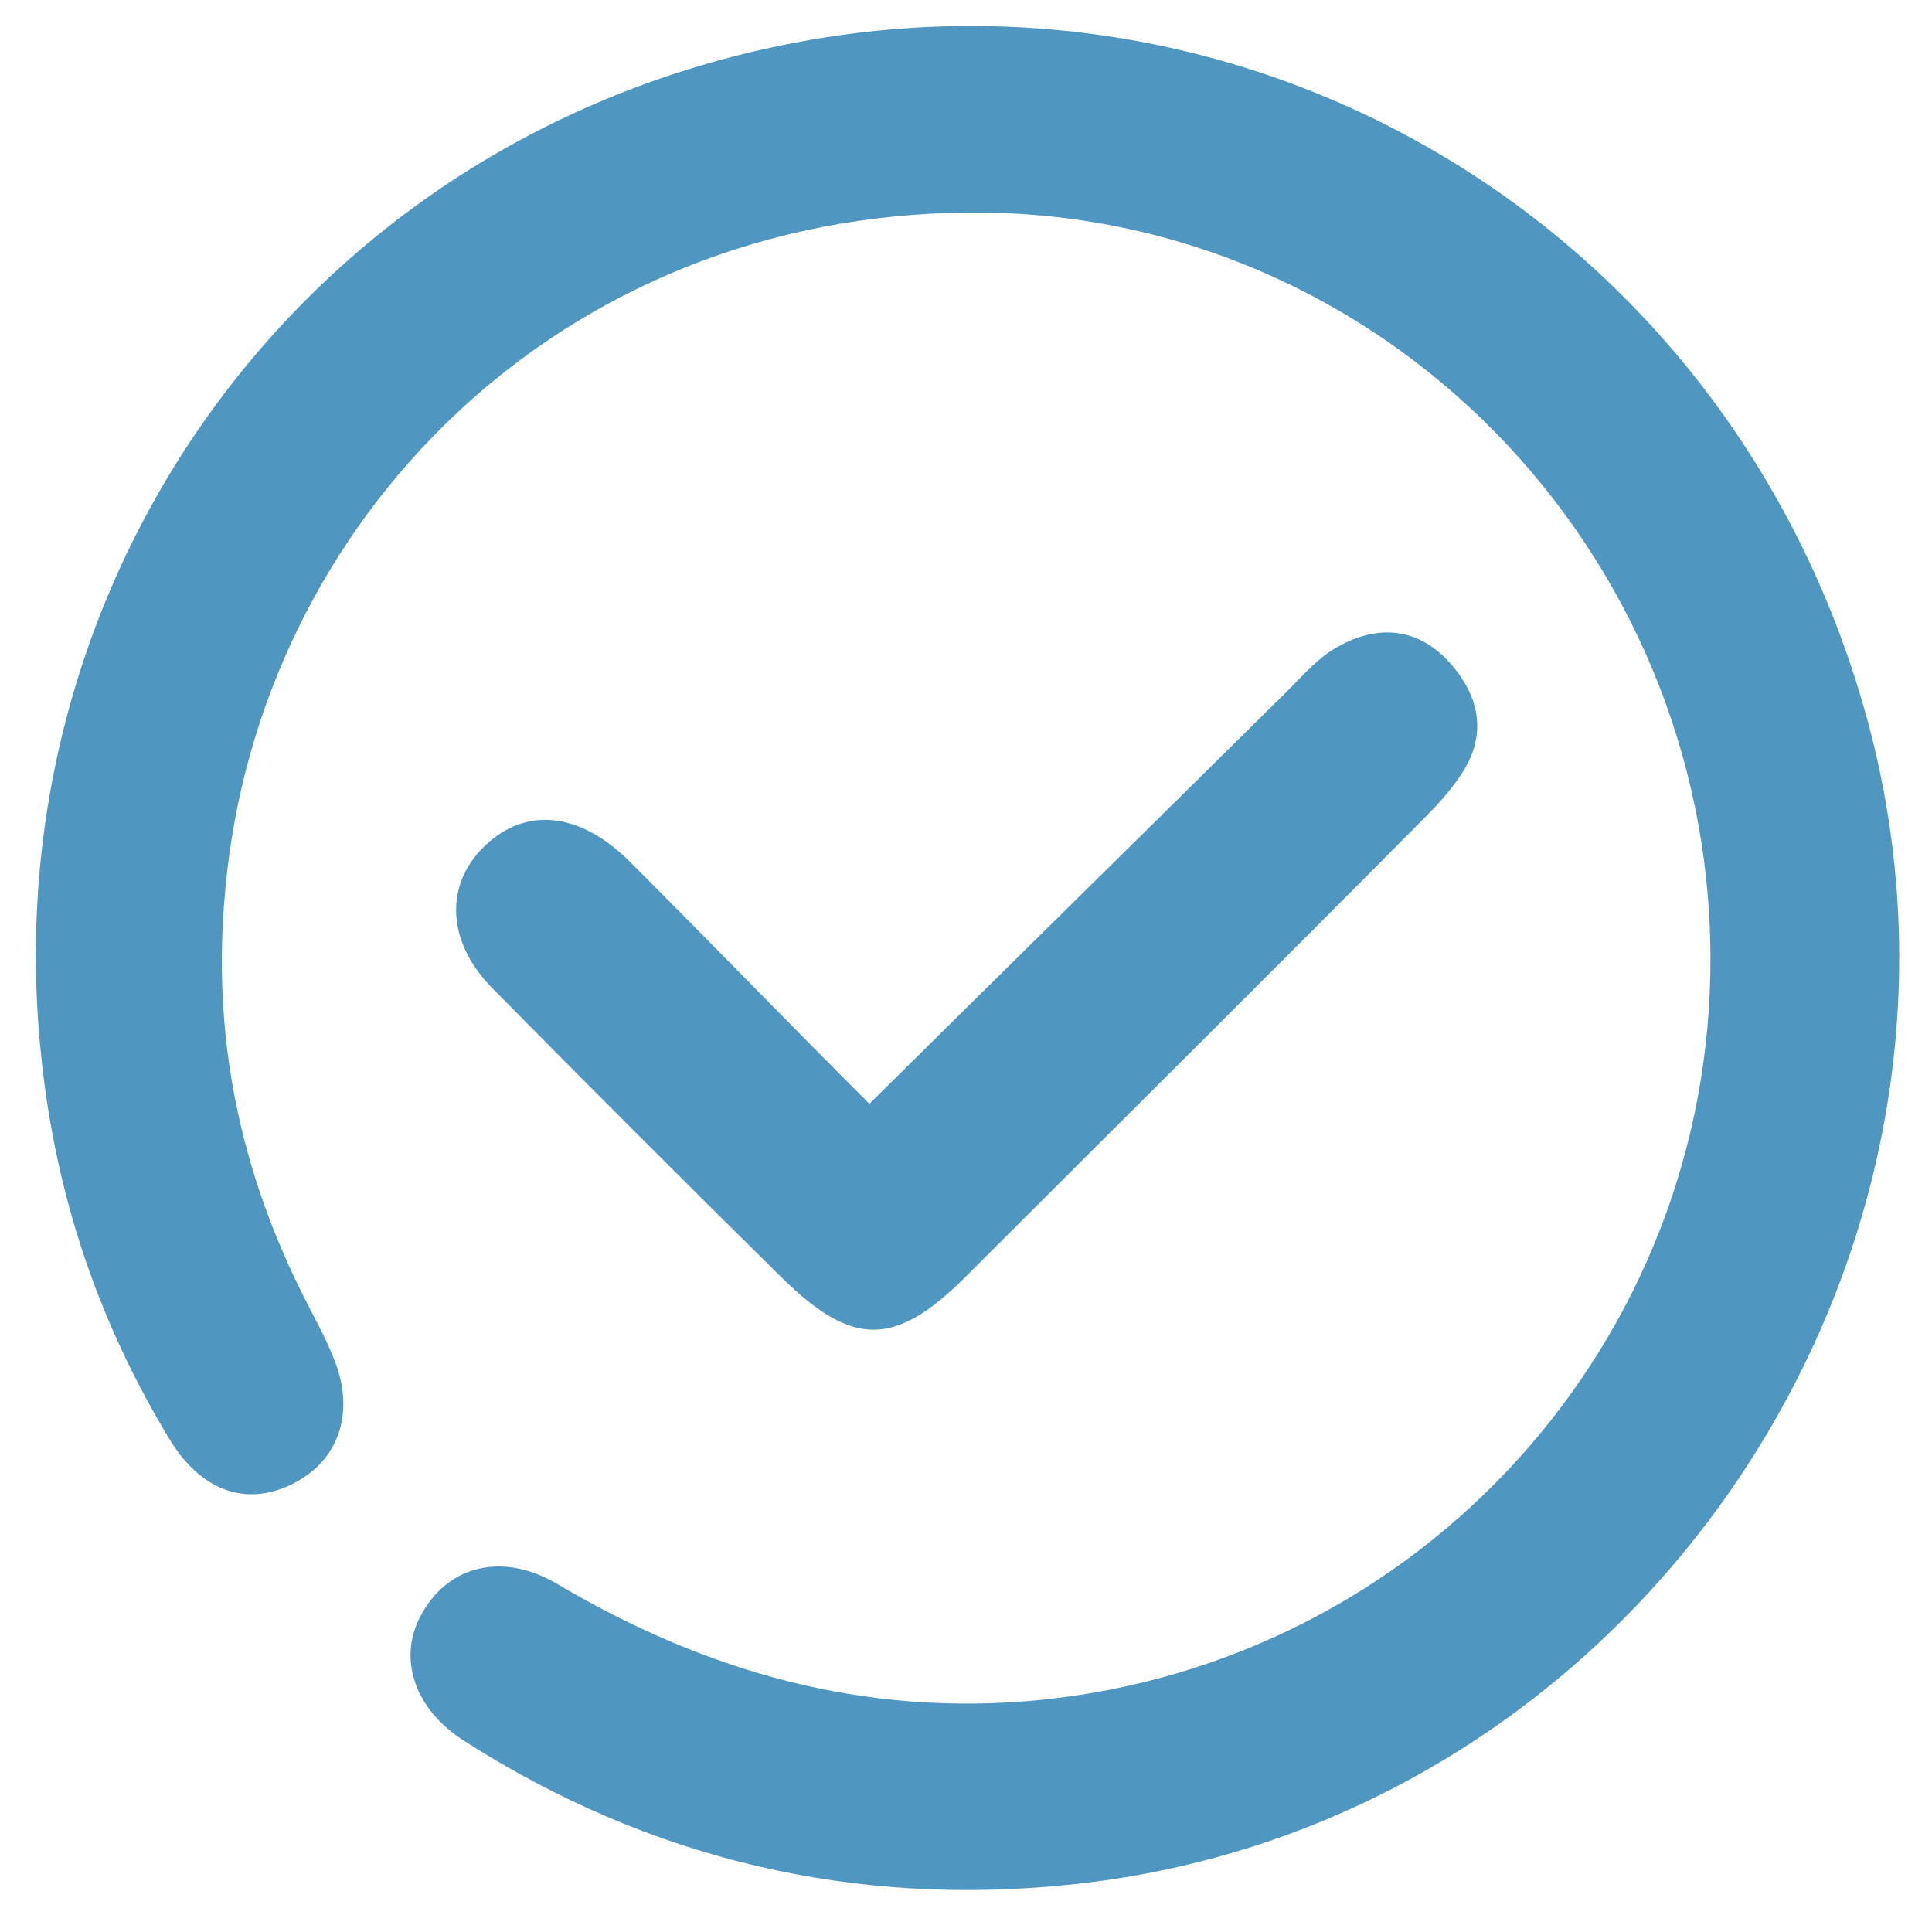
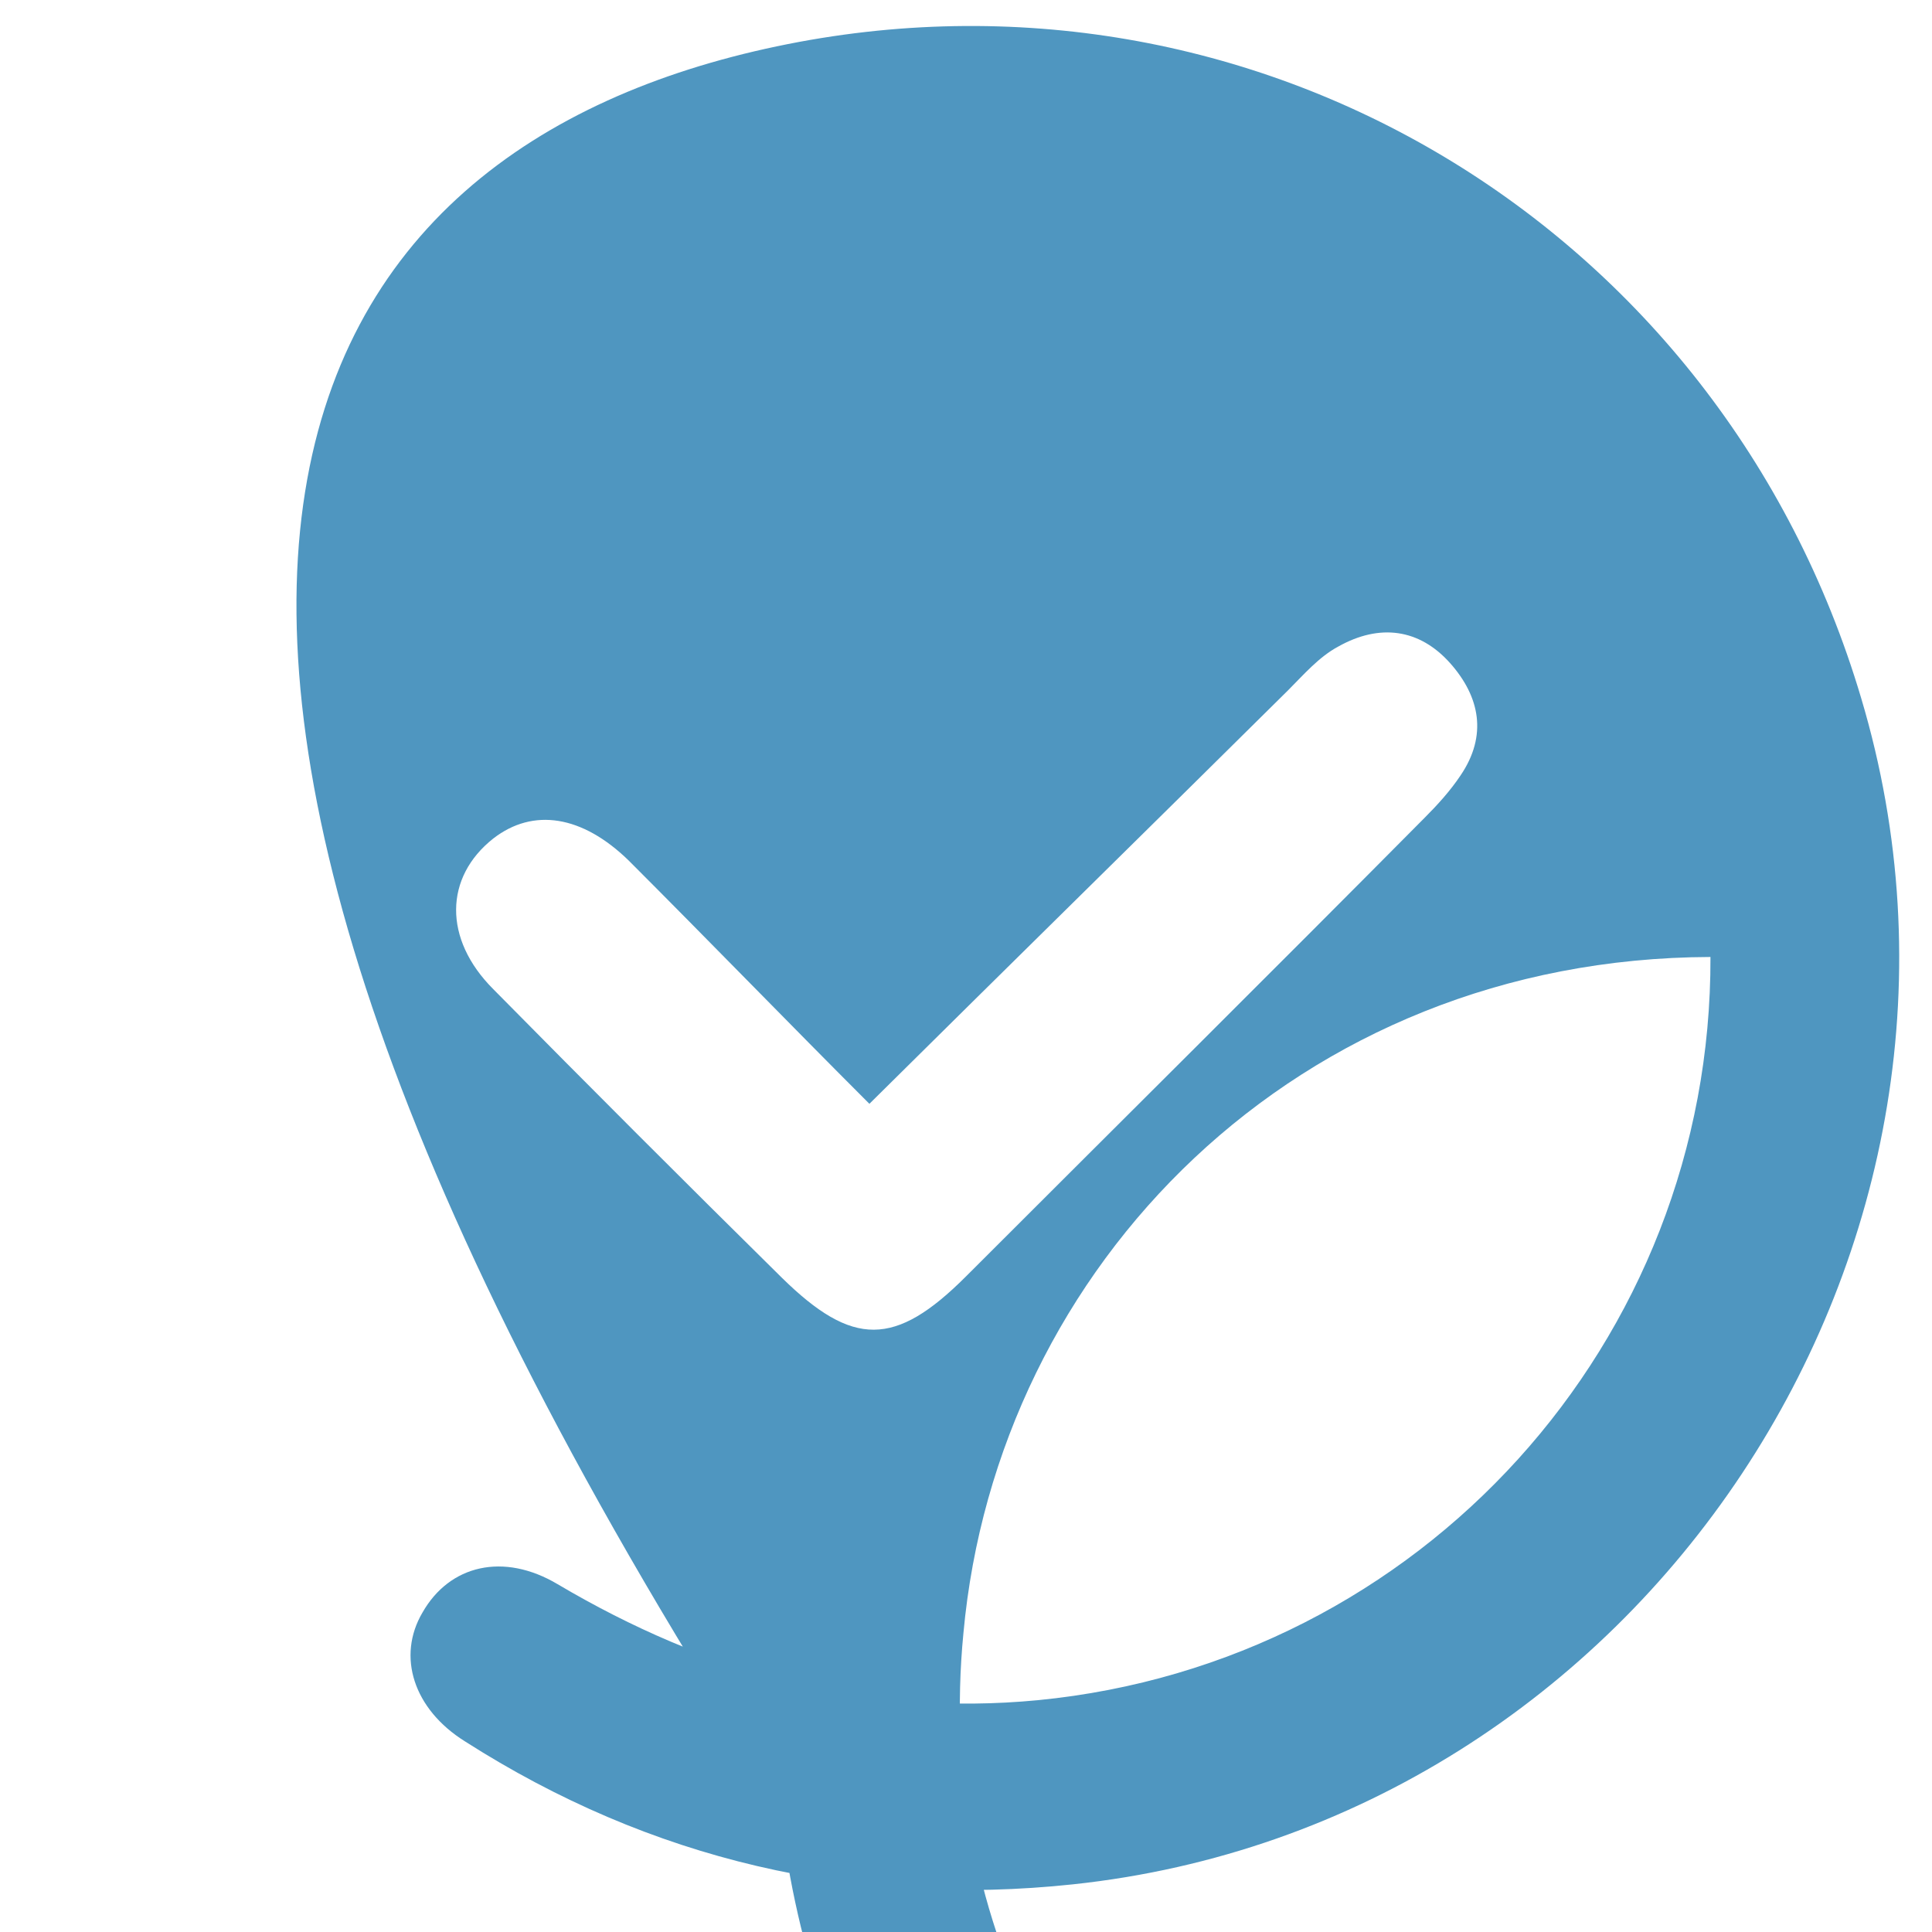
<svg xmlns="http://www.w3.org/2000/svg" version="1.1" id="图层_1" x="0px" y="0px" viewBox="0 0 150 150" style="enable-background:new 0 0 150 150;" xml:space="preserve">
  <style type="text/css">
	.st0{fill:#4F96C0;}
</style>
-   <path class="st0" d="M132.8,74.3c-0.1-31.7-25.6-57.9-57.3-57.8c-32.1,0.1-55.4,24-58,52.5c-1.1,11.3,1.1,21.9,6.2,31.9  c0.7,1.4,1.5,2.8,2.1,4.3c1.8,4.1,0.7,7.9-2.7,9.8c-3.7,2.1-7.4,0.9-9.9-3.2c-5.6-9.2-8.9-19.1-10-29.8  C-0.7,45.3,23.2,11.4,60.3,3.6c37-7.8,73.3,13.9,84.2,50.6c12.7,42.5-17,87.4-61.2,92.1c-16.9,1.8-32.8-1.9-47.2-11.1  c-4-2.5-5.3-6.6-3.3-10c2.1-3.7,6.3-4.7,10.5-2.2c11.5,6.8,23.8,10.3,37.3,9C110.3,129.1,132.9,104.2,132.8,74.3z M48.8,66.8  c-3.6-3.5-7.4-4.1-10.5-1.7c-3.8,3-3.9,7.8,0,11.7c7.4,7.5,14.9,15,22.4,22.4c5.5,5.4,8.8,5.4,14.3-0.1  c11.9-11.9,23.8-23.7,35.6-35.6c1-1,2-2.1,2.8-3.3c2.1-3.1,1.5-6.1-0.8-8.7c-2.4-2.7-5.5-3.1-8.7-1.3c-1.5,0.8-2.7,2.2-3.9,3.4  C89.3,64.2,78.6,74.7,67.5,85.7C61.2,79.4,55,73,48.8,66.8z" />
+   <path class="st0" d="M132.8,74.3c-32.1,0.1-55.4,24-58,52.5c-1.1,11.3,1.1,21.9,6.2,31.9  c0.7,1.4,1.5,2.8,2.1,4.3c1.8,4.1,0.7,7.9-2.7,9.8c-3.7,2.1-7.4,0.9-9.9-3.2c-5.6-9.2-8.9-19.1-10-29.8  C-0.7,45.3,23.2,11.4,60.3,3.6c37-7.8,73.3,13.9,84.2,50.6c12.7,42.5-17,87.4-61.2,92.1c-16.9,1.8-32.8-1.9-47.2-11.1  c-4-2.5-5.3-6.6-3.3-10c2.1-3.7,6.3-4.7,10.5-2.2c11.5,6.8,23.8,10.3,37.3,9C110.3,129.1,132.9,104.2,132.8,74.3z M48.8,66.8  c-3.6-3.5-7.4-4.1-10.5-1.7c-3.8,3-3.9,7.8,0,11.7c7.4,7.5,14.9,15,22.4,22.4c5.5,5.4,8.8,5.4,14.3-0.1  c11.9-11.9,23.8-23.7,35.6-35.6c1-1,2-2.1,2.8-3.3c2.1-3.1,1.5-6.1-0.8-8.7c-2.4-2.7-5.5-3.1-8.7-1.3c-1.5,0.8-2.7,2.2-3.9,3.4  C89.3,64.2,78.6,74.7,67.5,85.7C61.2,79.4,55,73,48.8,66.8z" />
</svg>